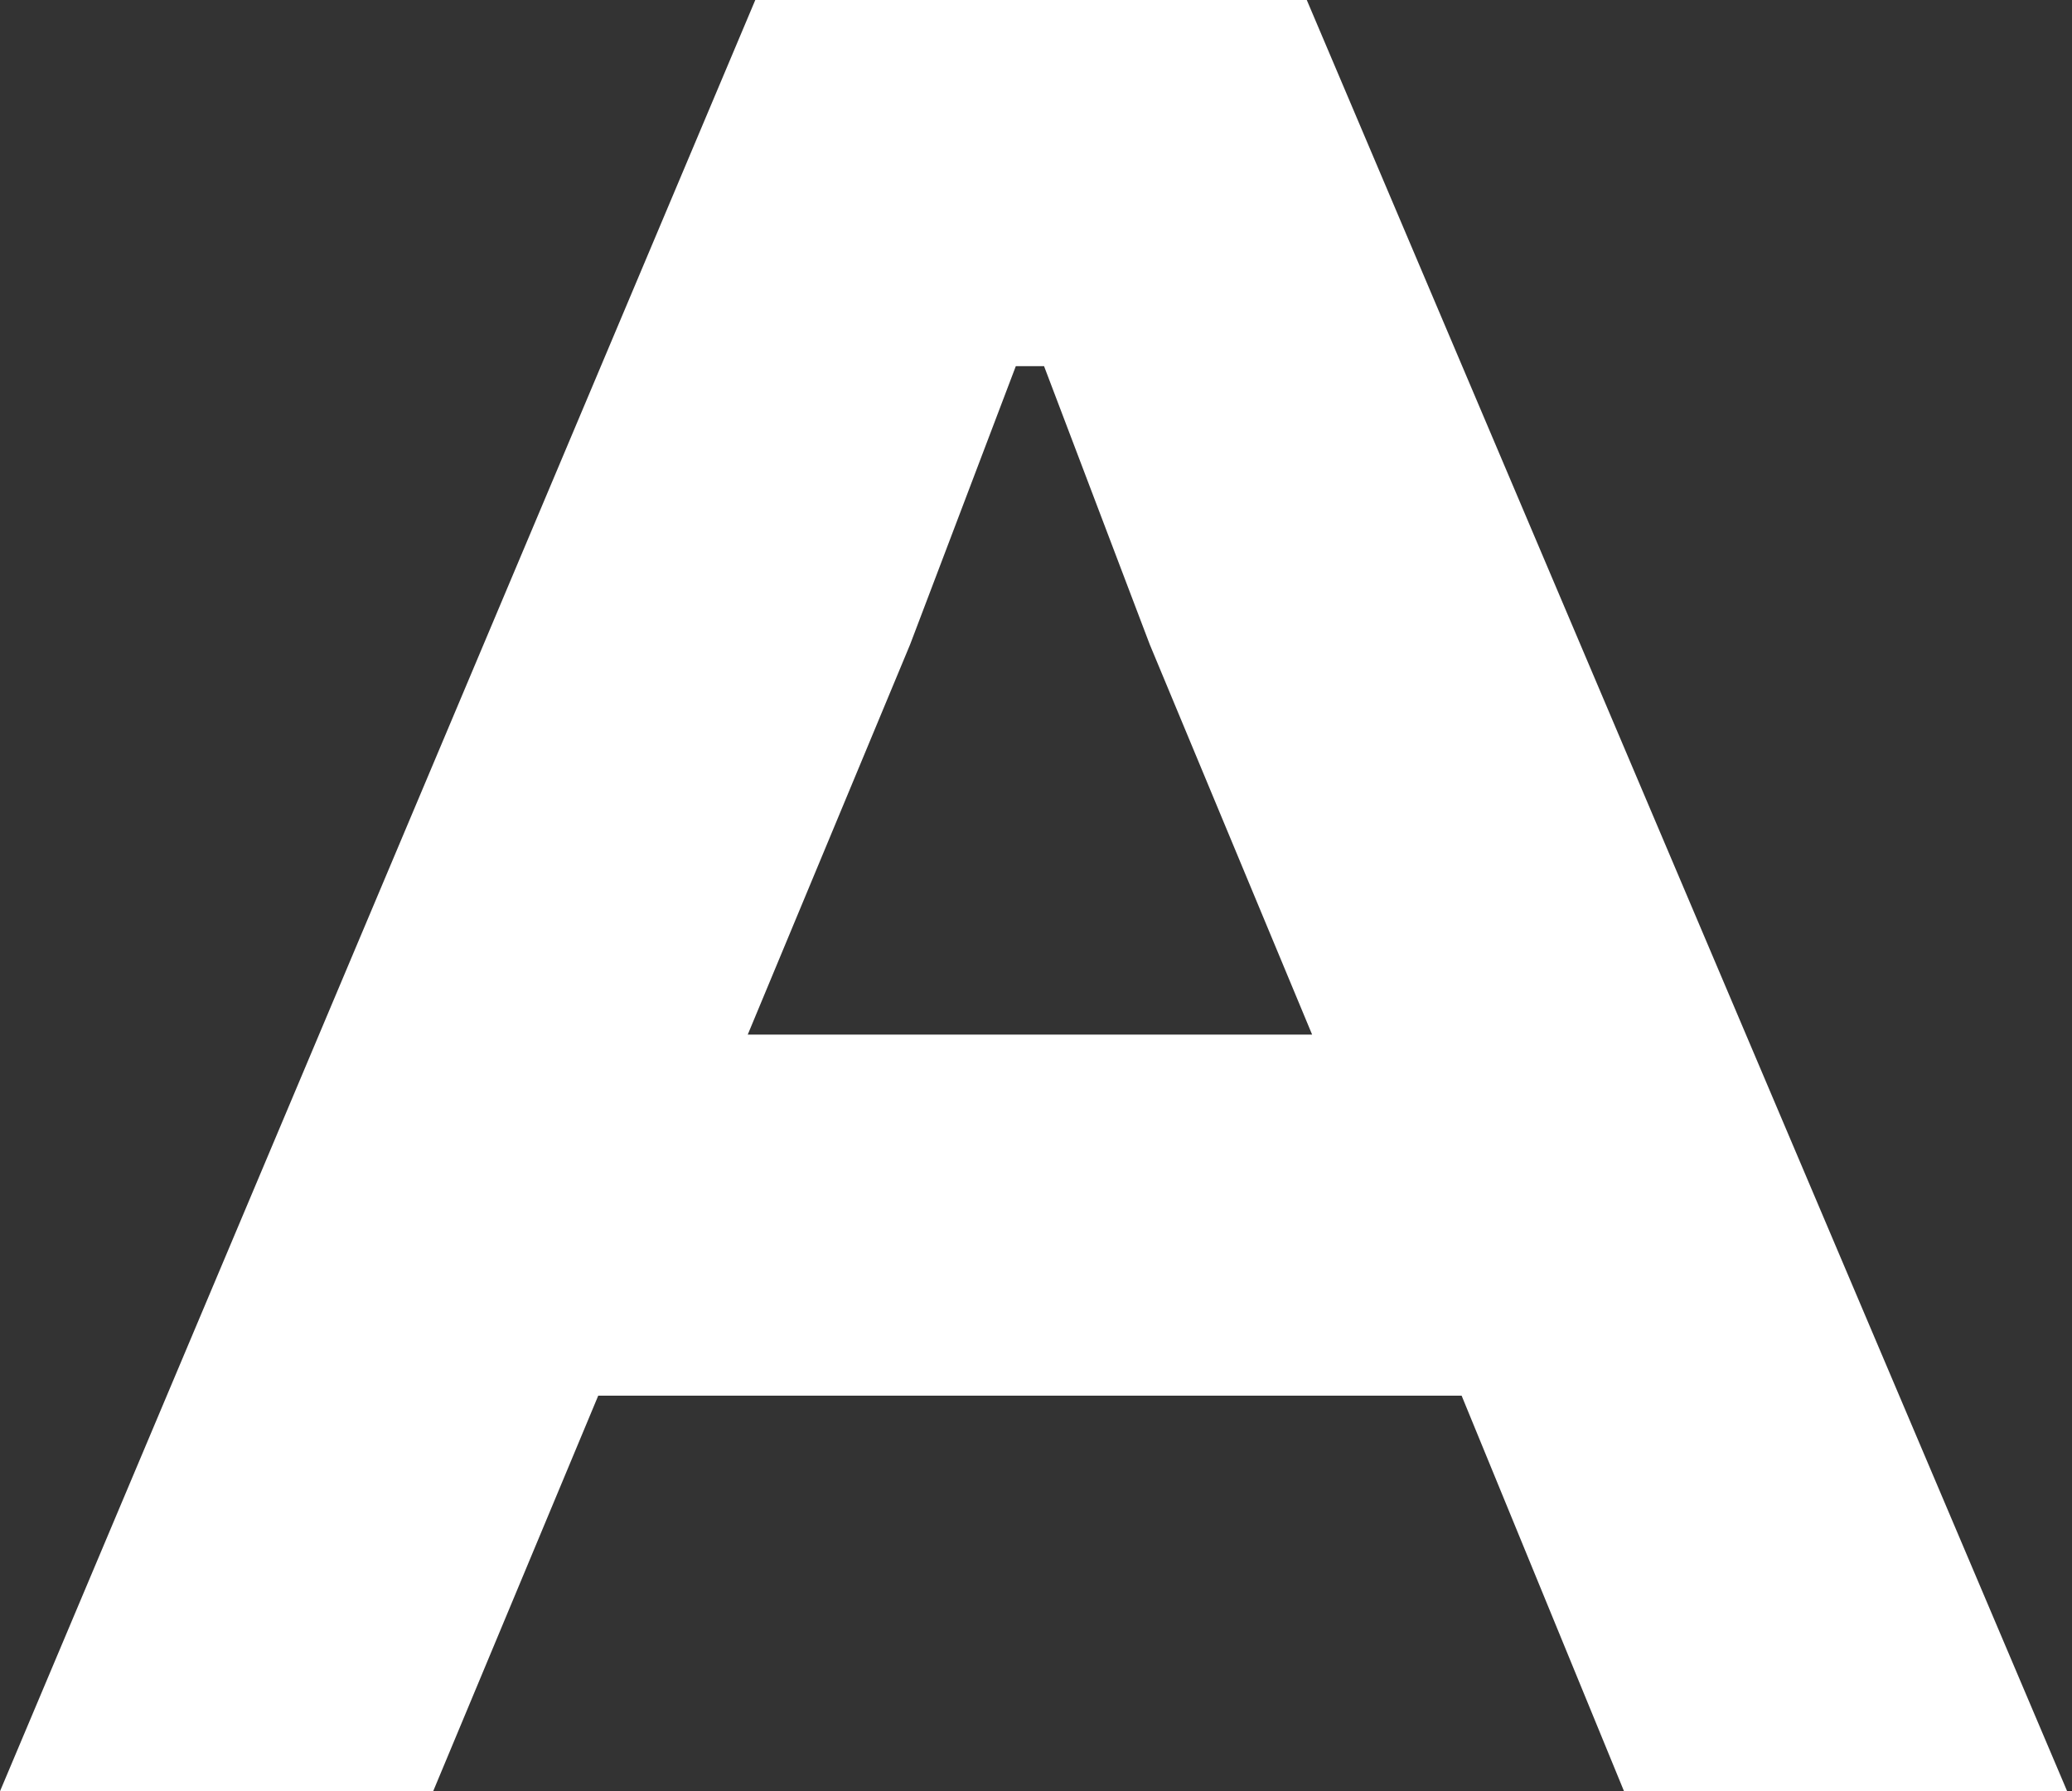
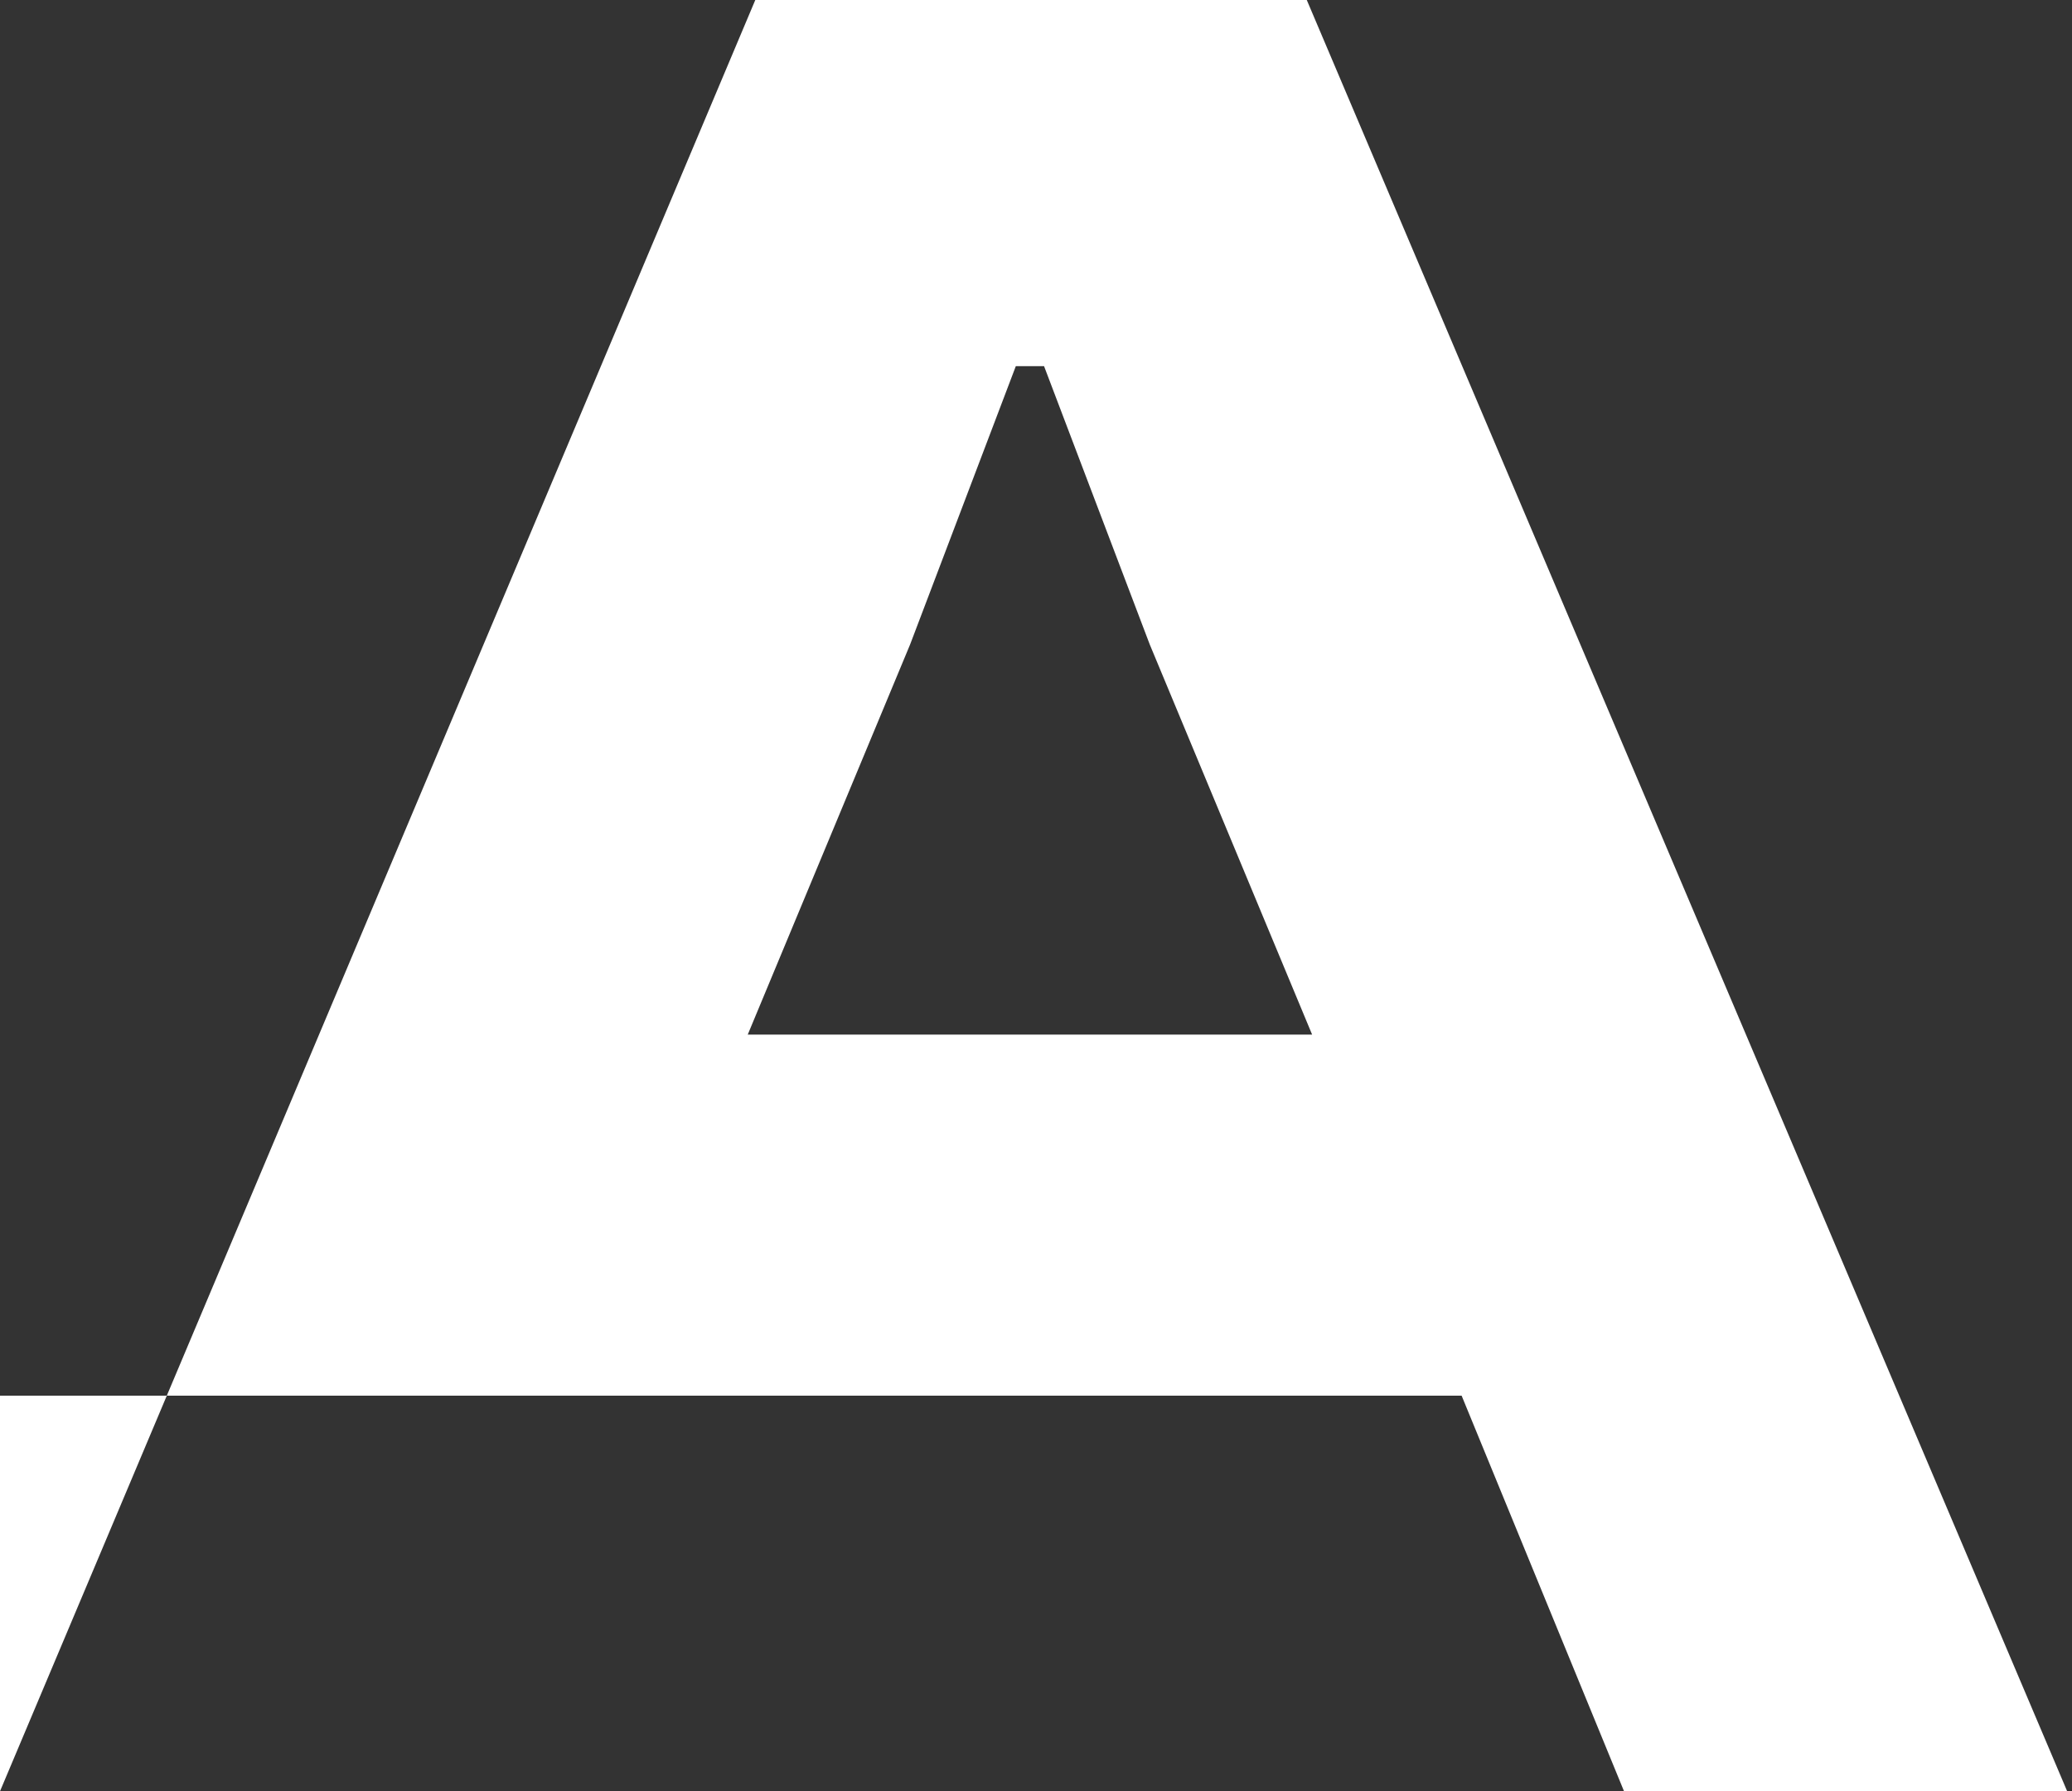
<svg xmlns="http://www.w3.org/2000/svg" fill="none" height="100%" overflow="visible" preserveAspectRatio="none" style="display: block;" viewBox="0 0 155 134" width="100%">
  <rect x="0" y="0" width="155" height="134" fill="#333333" stroke="none" />
-   <path d="M0 134.001L56.501 0H97.756L154.639 134.001H121.489L109.34 104.409H44.752L32.403 134.001H0ZM55.918 77.398H98.156L86.007 48.206L78.103 27.393H75.99L68.085 48.206L55.936 77.398H55.918Z" fill="white" id="Vector" />
+   <path d="M0 134.001L56.501 0H97.756L154.639 134.001H121.489L109.34 104.409H44.752H0ZM55.918 77.398H98.156L86.007 48.206L78.103 27.393H75.99L68.085 48.206L55.936 77.398H55.918Z" fill="white" id="Vector" />
</svg>